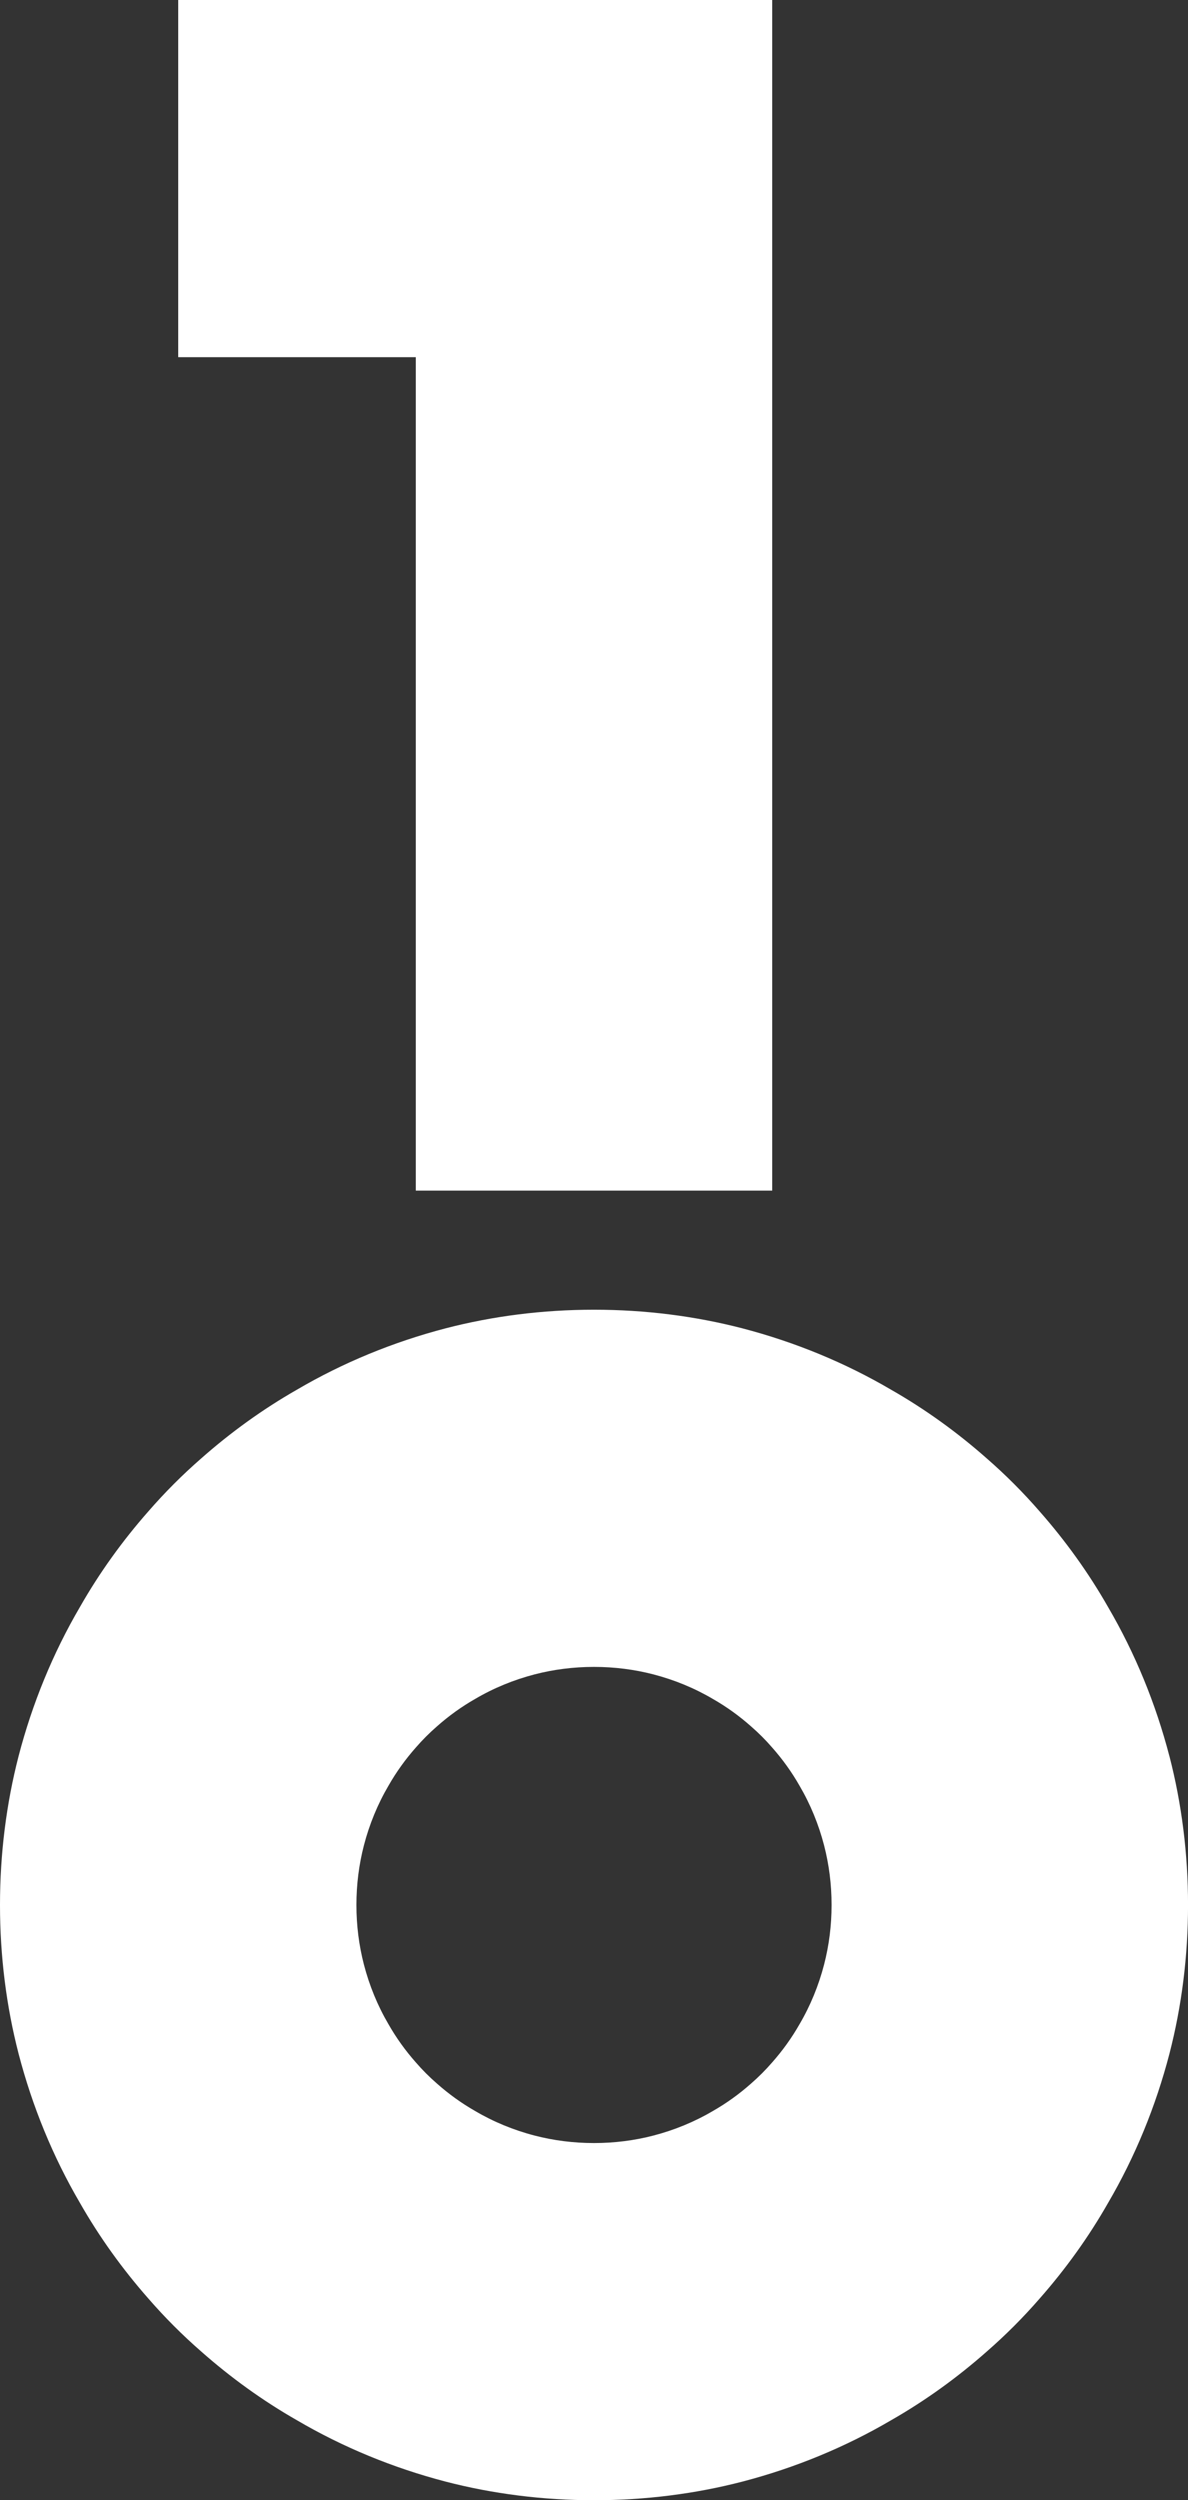
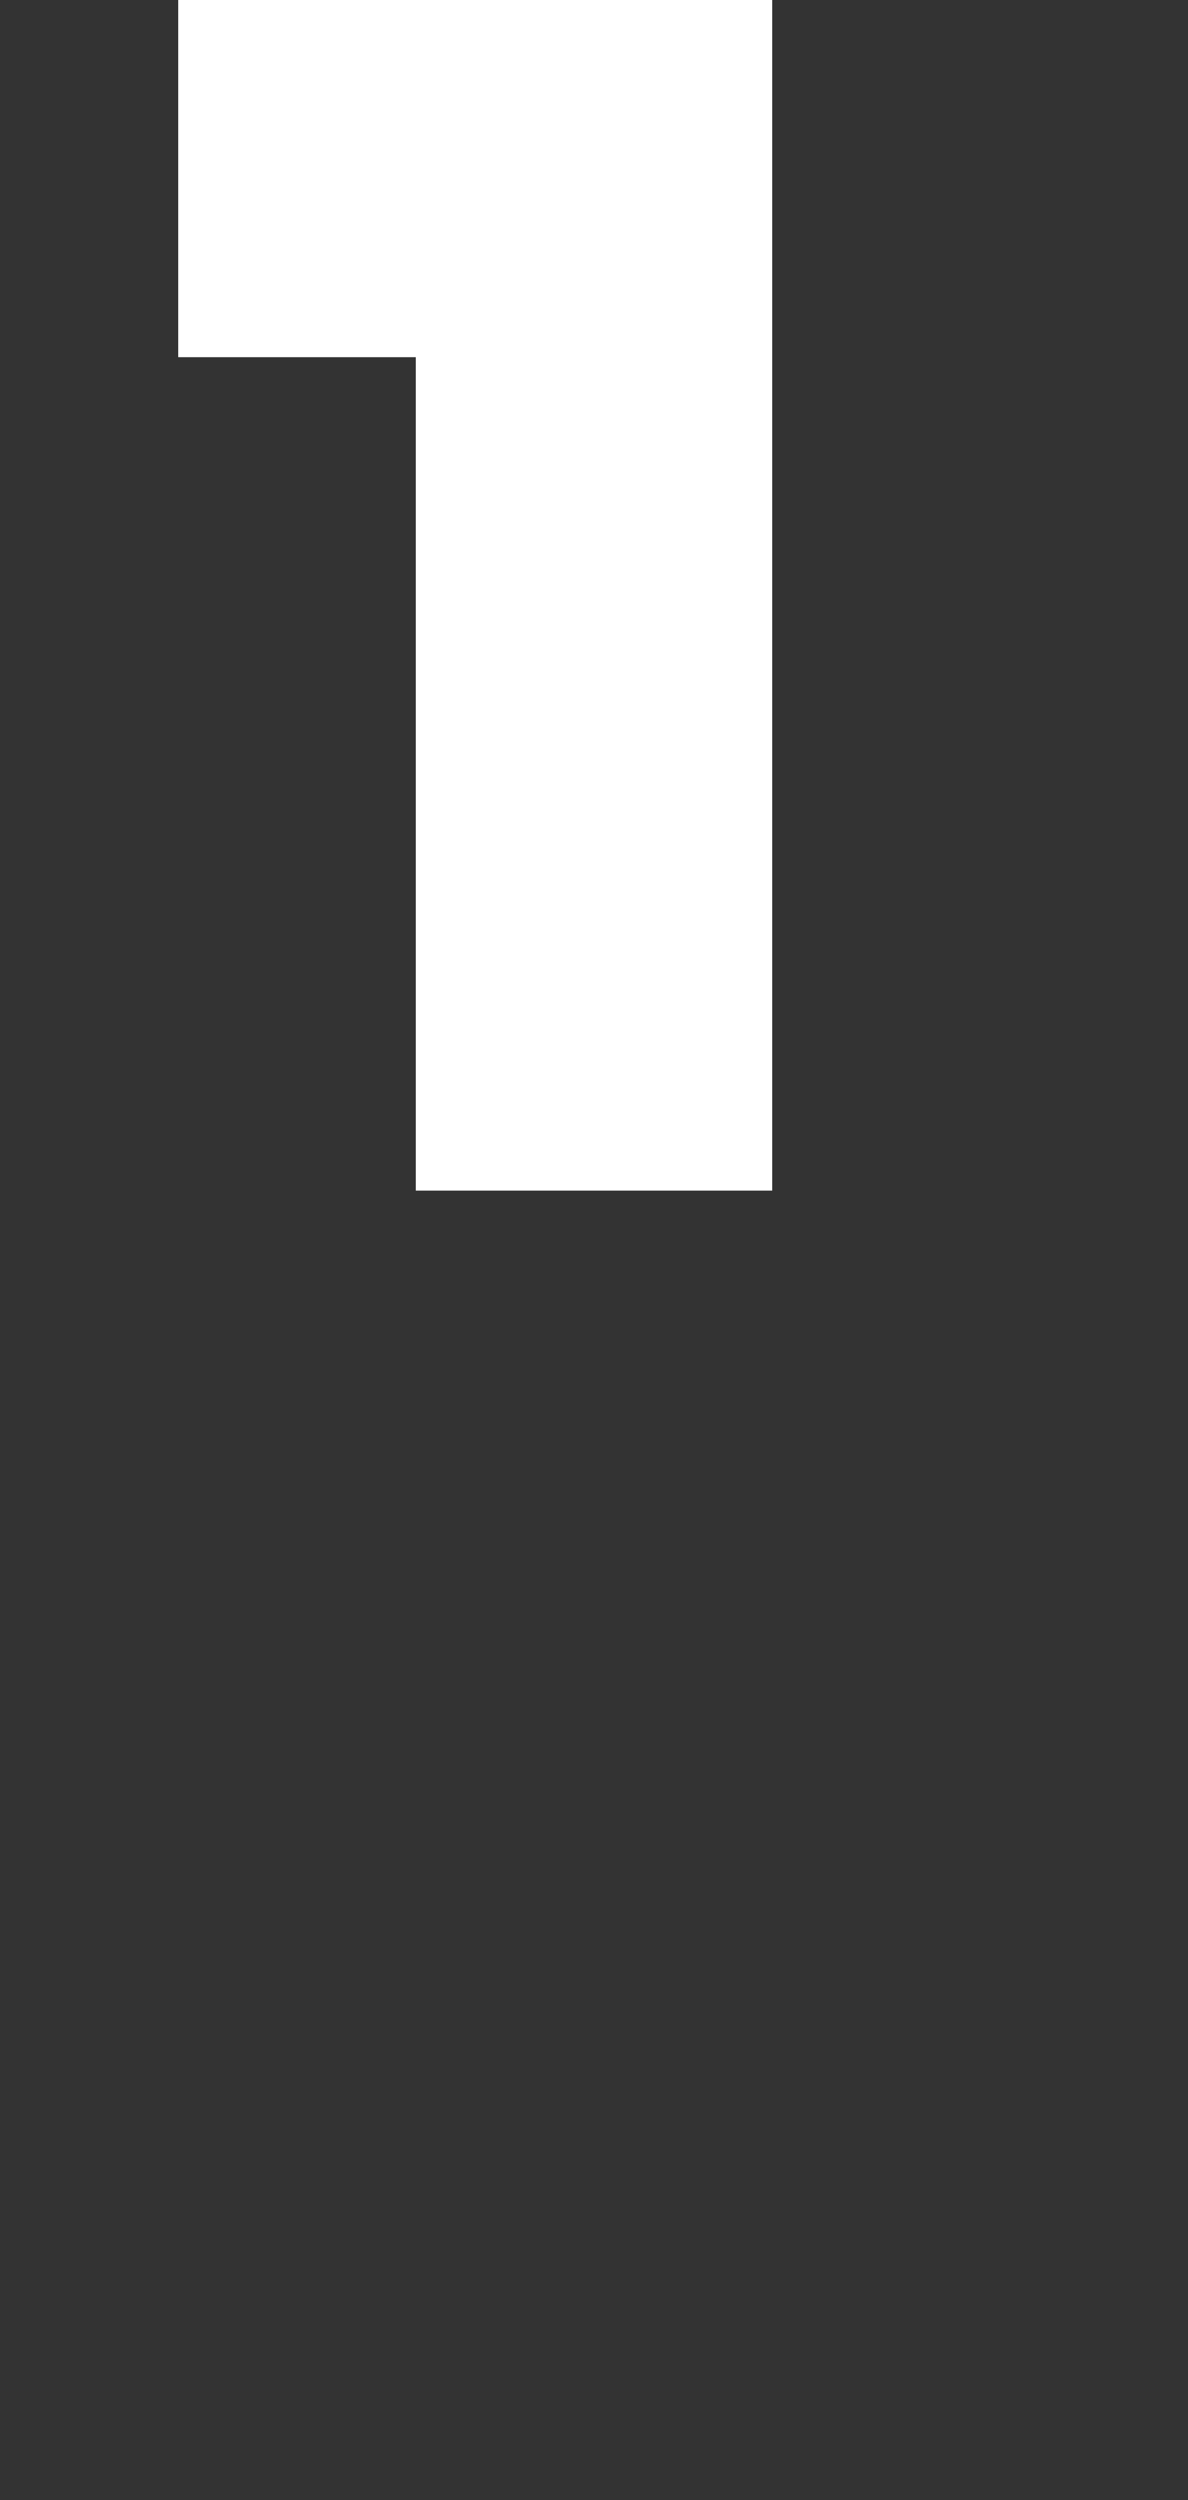
<svg xmlns="http://www.w3.org/2000/svg" id="Lager_2" viewBox="0 0 102.638 215.929">
  <rect x="0" y="0" width="102.638" height="215.929" fill="#333333" stroke="none" />
  <g id="Lager_1-2">
    <polygon points="66.716 0 66.716 102.826 35.922 102.826 35.922 30.847 15.397 30.847 15.397 0 66.716 0" style="fill:#fff;" />
-     <path d="M101.031,151.671c-1.184-4.55-2.964-8.888-5.293-12.869-1.684-2.959-3.686-5.736-5.918-8.271-1.424-1.639-2.935-3.152-4.571-4.579-2.531-2.236-5.302-4.241-8.257-5.928-3.974-2.333-8.305-4.116-12.847-5.302-4.09-1.06-8.401-1.61-12.827-1.61s-8.738.549-12.827,1.61c-4.542,1.186-8.872,2.969-12.847,5.302-2.954,1.687-5.726,3.692-8.257,5.928-1.636,1.427-3.147,2.94-4.571,4.579-2.233,2.535-4.234,5.311-5.918,8.271-2.329,3.981-4.109,8.319-5.293,12.869C.549,155.767,0,160.086,0,164.52s.549,8.753,1.607,12.85c1.184,4.55,2.964,8.888,5.293,12.869,1.684,2.959,3.686,5.736,5.918,8.271,1.424,1.639,2.935,3.152,4.571,4.579,2.531,2.236,5.302,4.241,8.257,5.928,3.974,2.333,8.305,4.116,12.847,5.302,4.09,1.06,8.401,1.61,12.827,1.61s8.738-.549,12.827-1.61c4.542-1.186,8.872-2.969,12.847-5.302,2.954-1.687,5.726-3.692,8.257-5.928,1.636-1.427,3.147-2.94,4.571-4.579,2.233-2.535,4.234-5.311,5.918-8.271,2.329-3.981,4.109-8.319,5.293-12.869,1.059-4.097,1.607-8.415,1.607-12.85,0-4.434-.549-8.753-1.607-12.85ZM71.2,169.658c-.472,1.822-1.184,3.557-2.117,5.148-.674,1.186-1.472,2.294-2.367,3.306-.568.655-1.174,1.263-1.828,1.832-1.01.896-2.117,1.697-3.301,2.371-1.588.935-3.32,1.648-5.139,2.121-1.636.424-3.358.646-5.129.646s-3.493-.222-5.129-.646c-1.819-.472-3.551-1.186-5.139-2.121-1.184-.675-2.29-1.475-3.301-2.371-.654-.569-1.261-1.176-1.828-1.832-.895-1.012-1.694-2.121-2.367-3.306-.933-1.591-1.645-3.326-2.117-5.148-.423-1.639-.645-3.364-.645-5.138s.221-3.499.645-5.138c.472-1.822,1.184-3.557,2.117-5.148.674-1.186,1.472-2.294,2.367-3.306.568-.655,1.174-1.263,1.828-1.831,1.01-.896,2.117-1.697,3.301-2.371,1.588-.935,3.32-1.648,5.139-2.121,1.636-.424,3.358-.646,5.129-.646s3.493.222,5.129.646c1.819.472,3.551,1.186,5.139,2.121,1.184.675,2.29,1.475,3.301,2.371.654.569,1.261,1.176,1.828,1.831.895,1.012,1.694,2.121,2.367,3.306.933,1.591,1.645,3.326,2.117,5.148.423,1.639.645,3.364.645,5.138s-.221,3.499-.645,5.138Z" style="fill:#fff;" />
  </g>
</svg>